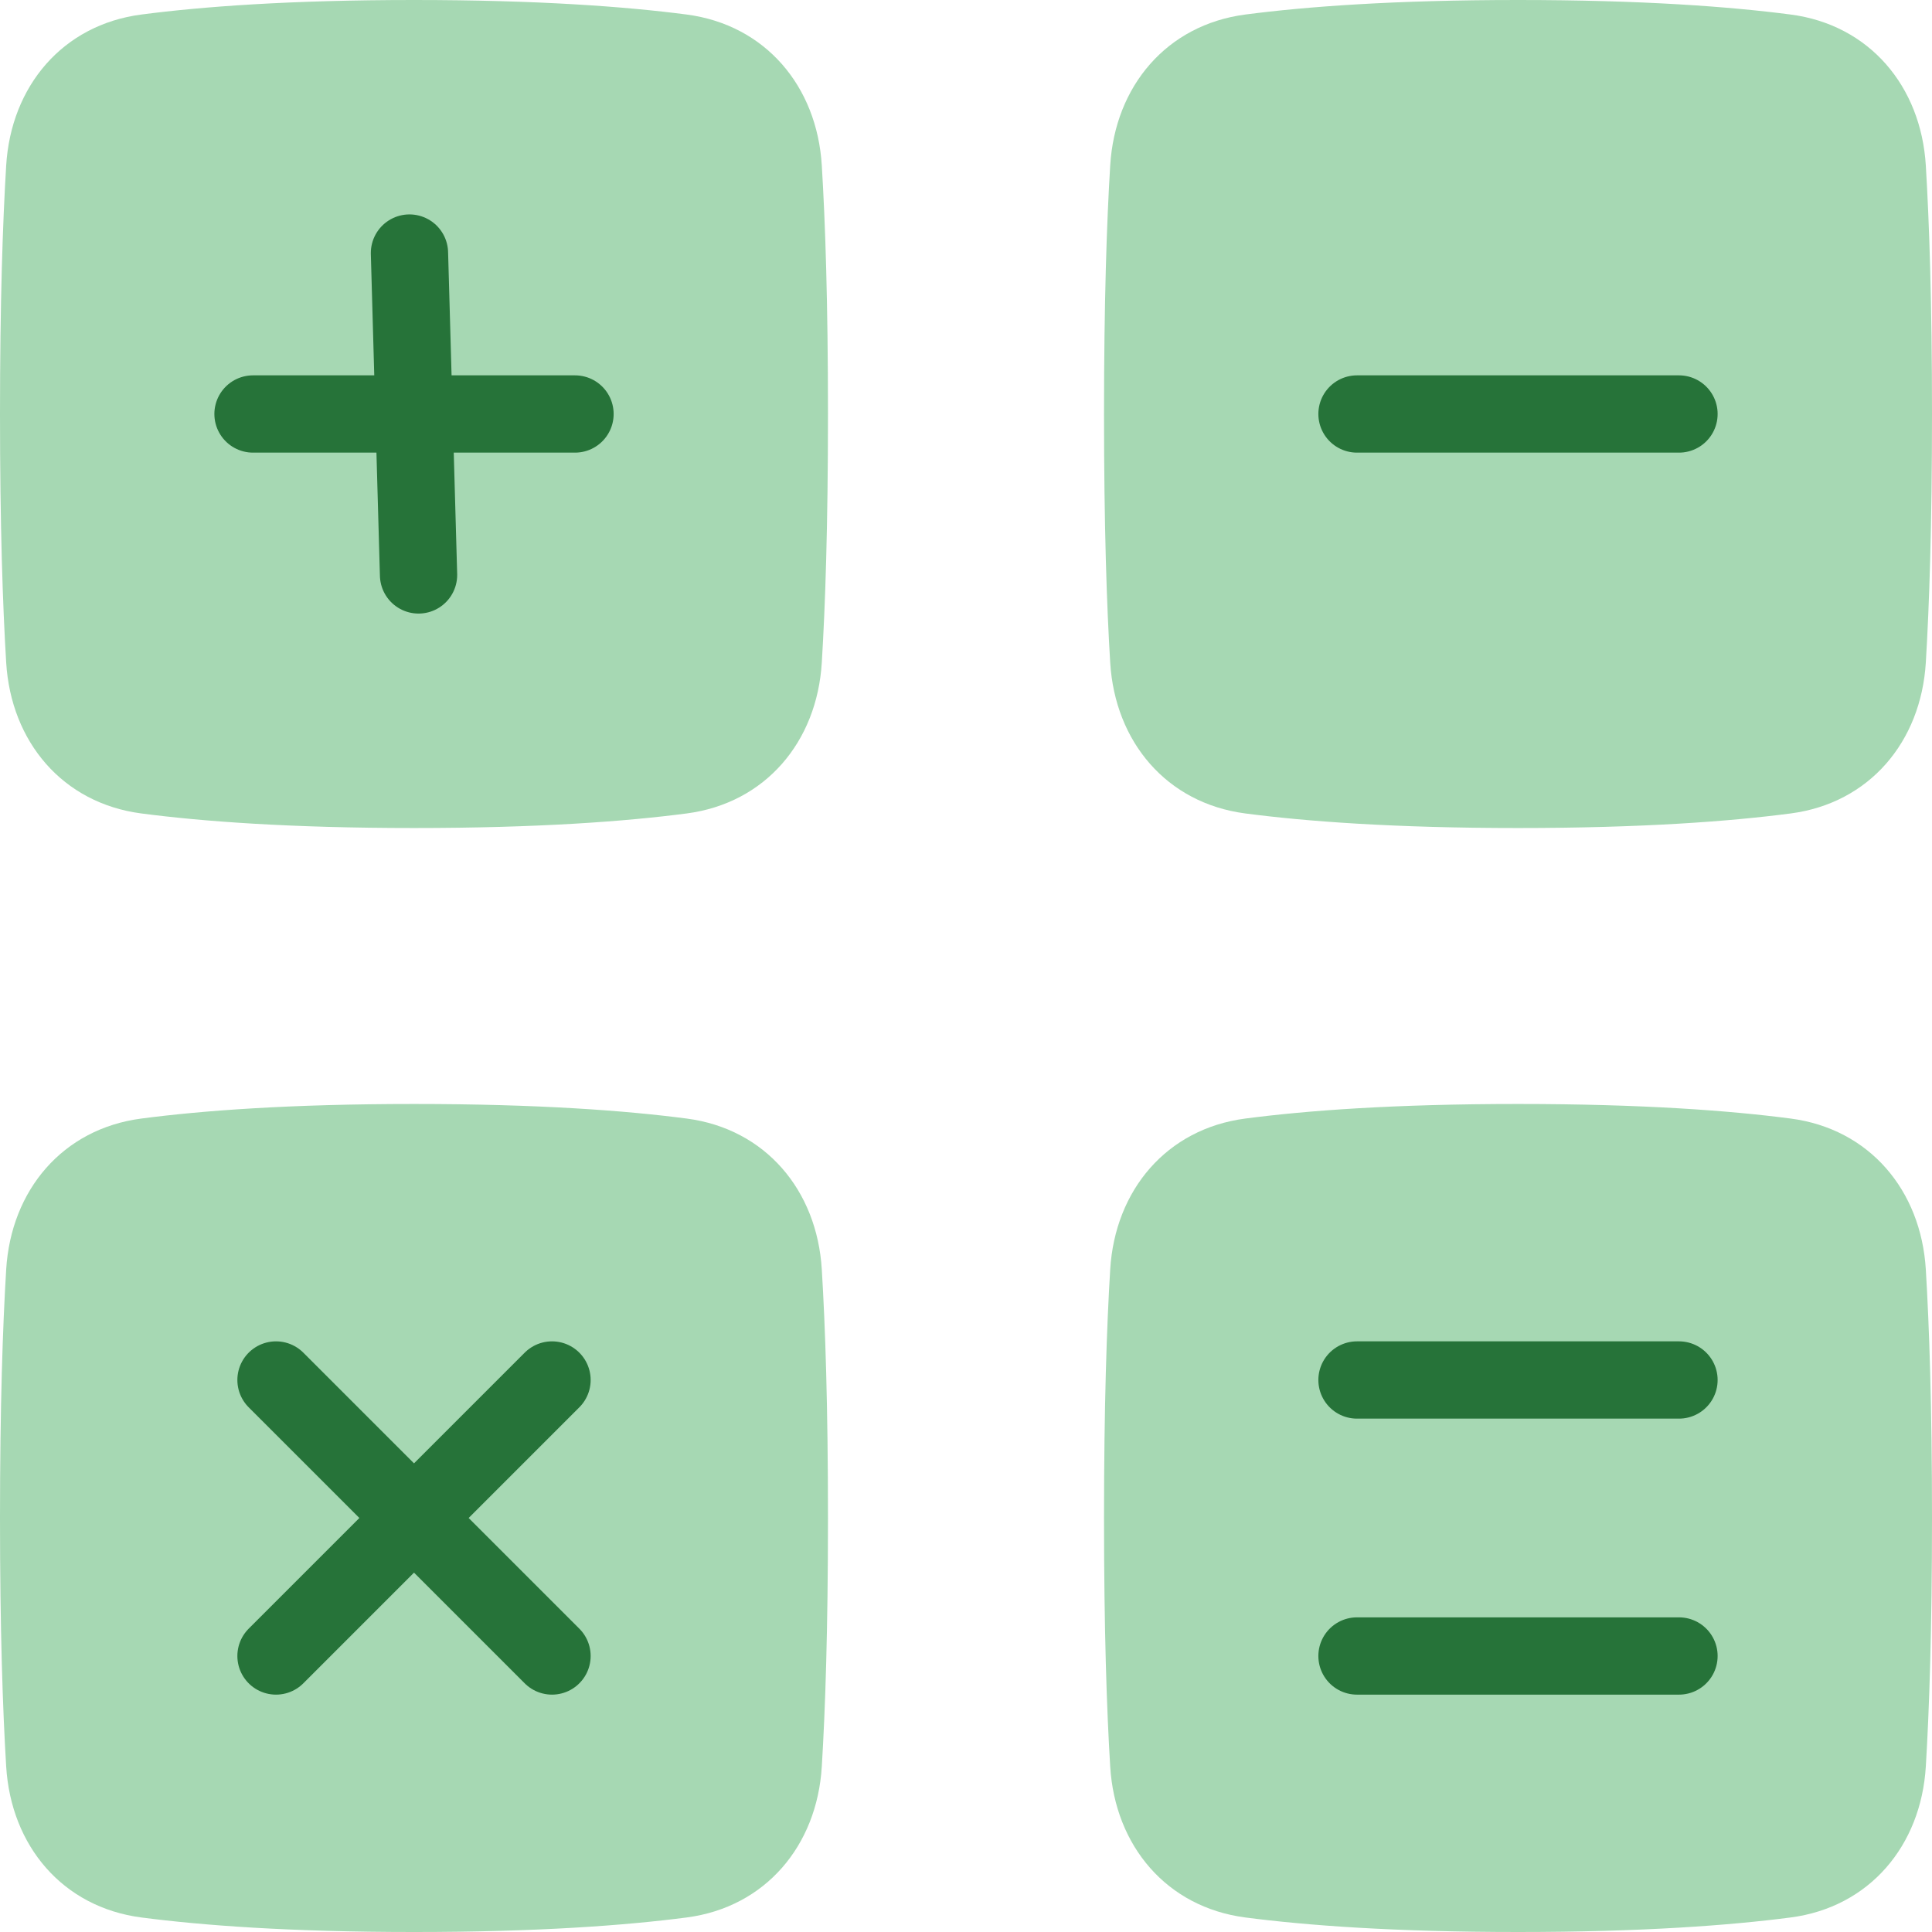
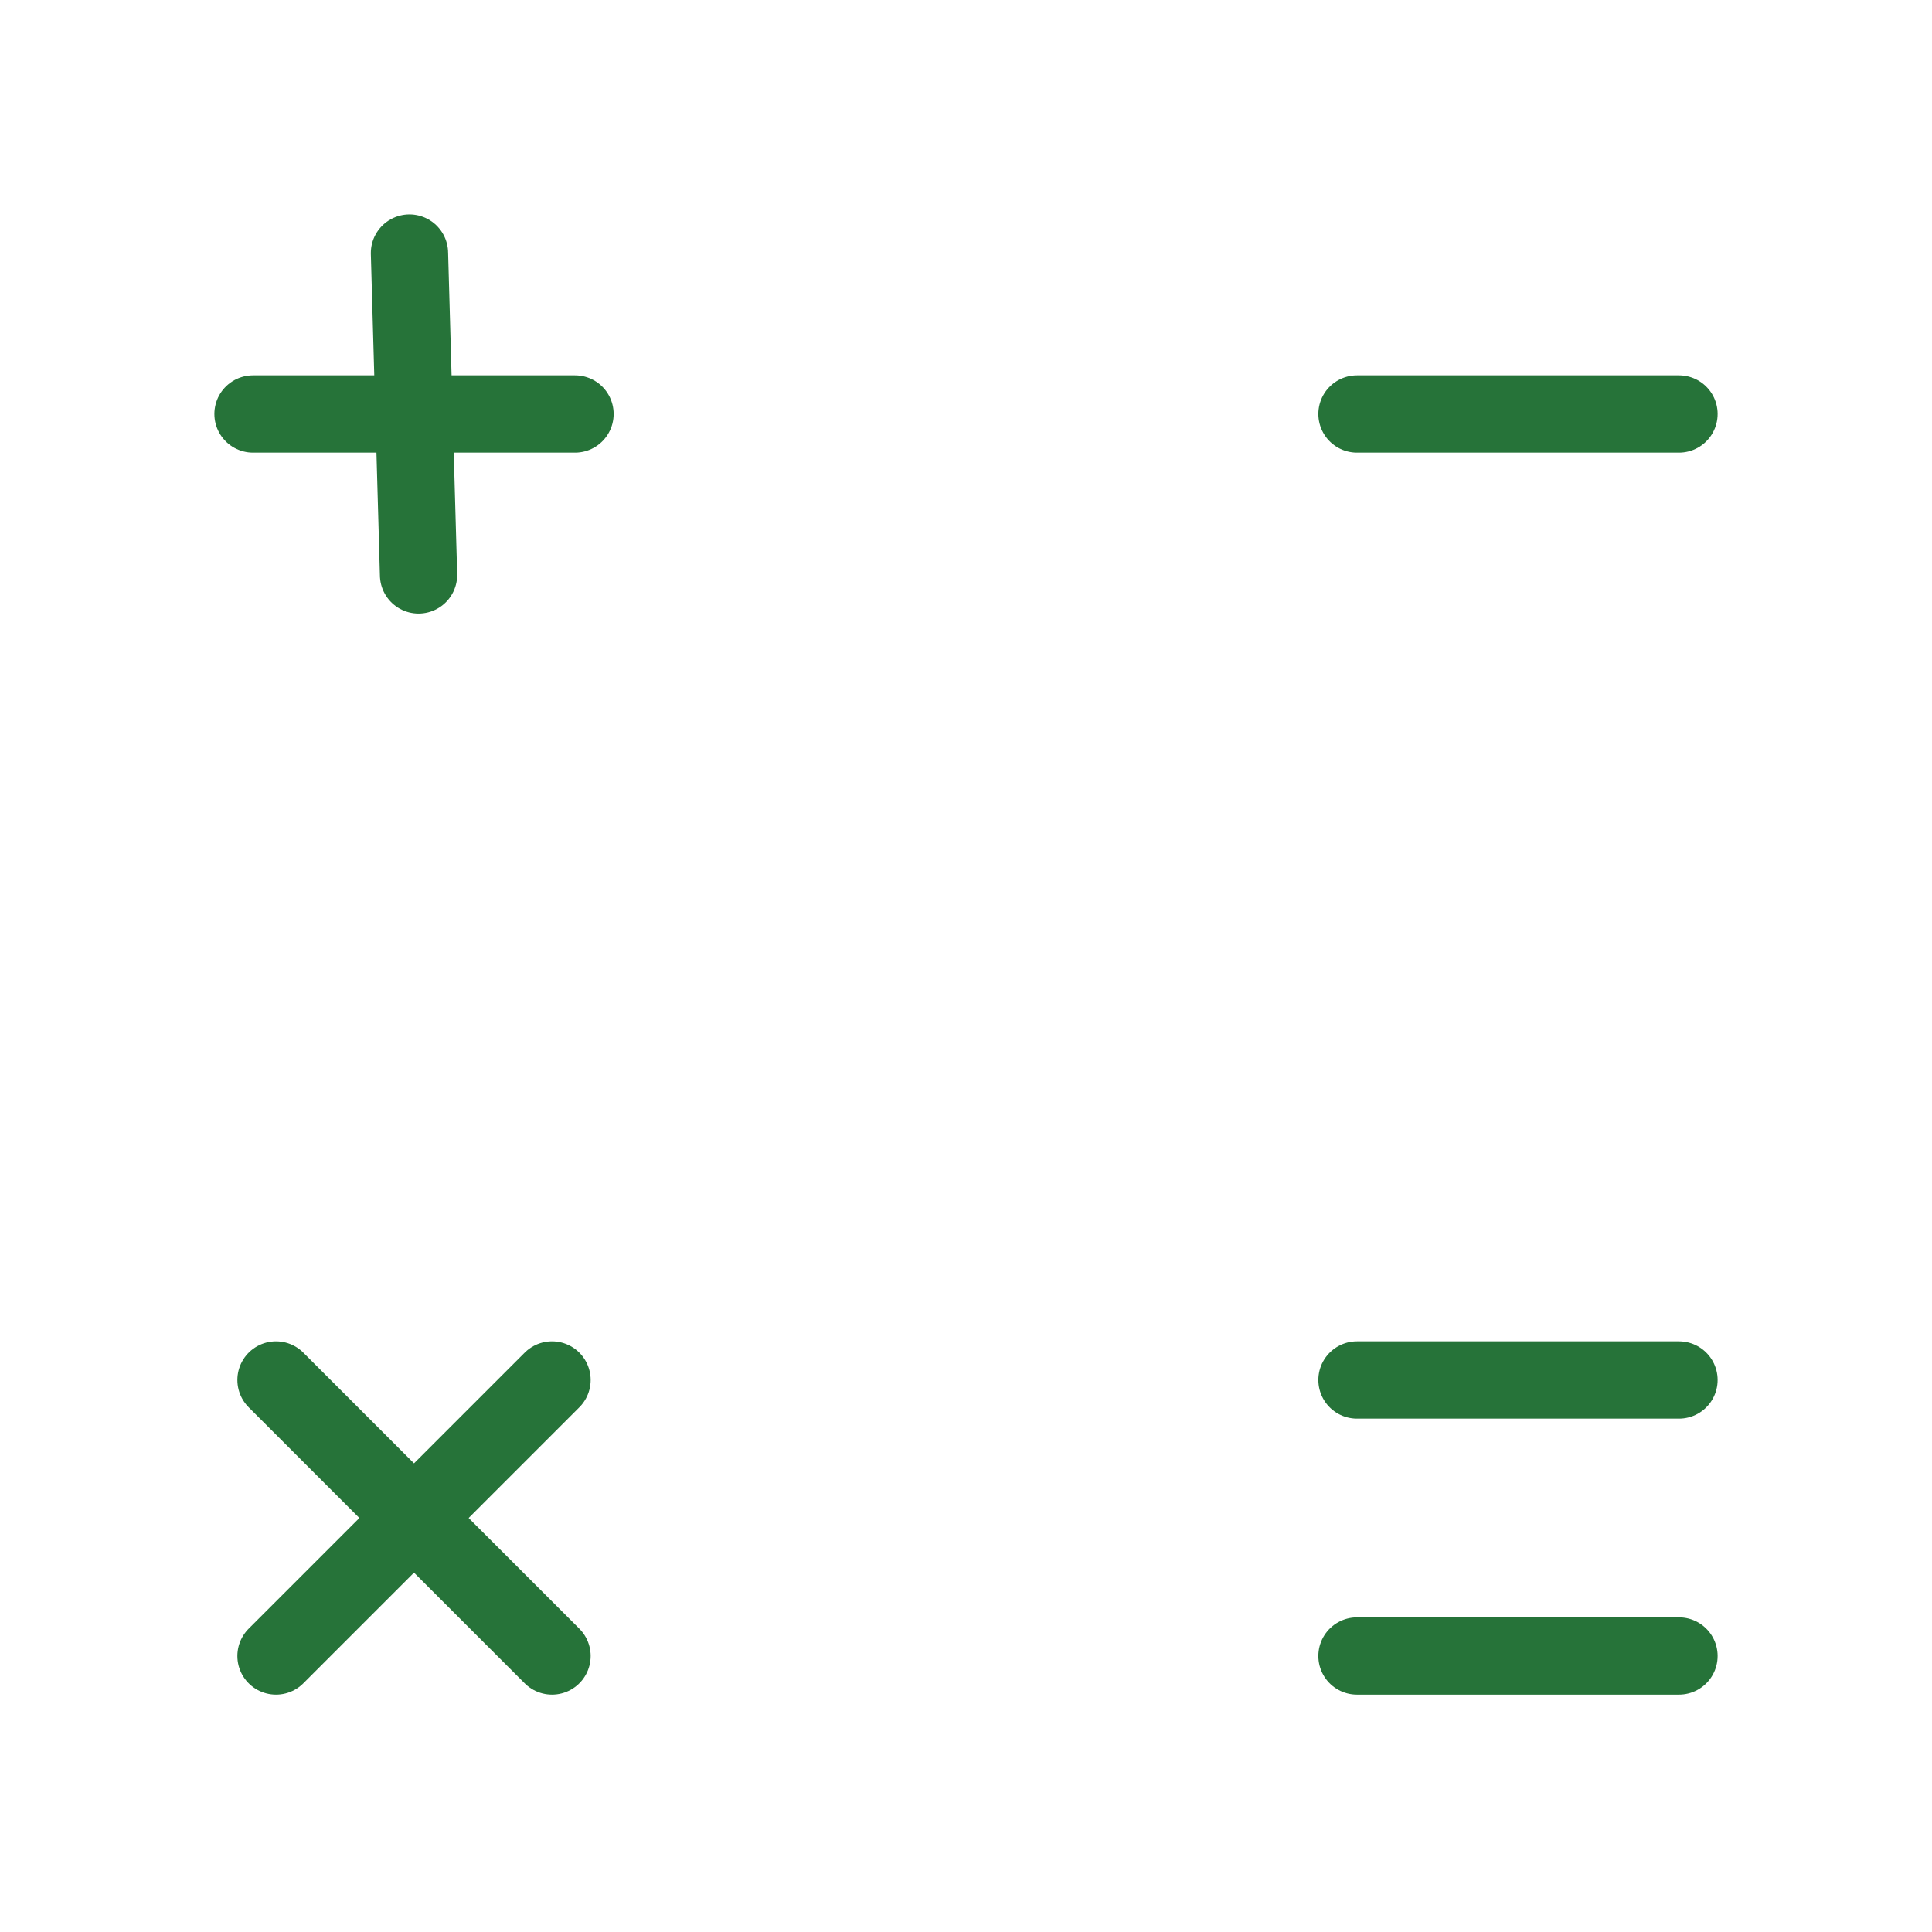
<svg xmlns="http://www.w3.org/2000/svg" width="50" height="50">
  <g fill="none" fill-rule="evenodd">
-     <path fill="#A6D8B3" fill-rule="nonzero" d="M.16 32.854c.125-2.052 1.46-3.64 3.498-3.906 1.573-.206 3.846-.377 7.056-.377s5.484.171 7.057.377c2.038.266 3.373 1.854 3.497 3.906.09 1.467.16 3.543.16 6.432s-.07 4.964-.16 6.432c-.124 2.05-1.46 3.64-3.497 3.906-1.573.205-3.847.376-7.057.376s-5.483-.171-7.056-.376C1.62 49.358.285 47.769.16 45.717.071 44.25 0 42.176 0 39.287s.071-4.965.16-6.432m49.68 12.863c-.125 2.05-1.46 3.64-3.498 3.906-1.573.205-3.847.376-7.056.376s-5.484-.171-7.057-.376c-2.038-.266-3.373-1.855-3.497-3.907-.09-1.467-.16-3.542-.16-6.431s.07-4.965.16-6.432c.124-2.052 1.46-3.64 3.497-3.906 1.573-.206 3.847-.377 7.057-.377s5.483.171 7.056.377c2.038.266 3.373 1.854 3.498 3.906.089 1.467.16 3.543.16 6.432s-.071 4.964-.16 6.432M21.268 4.283c-.124-2.052-1.46-3.64-3.497-3.907C16.198.171 13.924 0 10.714 0S5.231.171 3.658.376C1.62.642.285 2.231.16 4.283.071 5.75 0 7.826 0 10.714c0 2.89.071 4.965.16 6.432.125 2.052 1.46 3.64 3.498 3.906 1.573.206 3.846.377 7.056.377s5.484-.171 7.057-.377c2.038-.266 3.373-1.854 3.497-3.906.09-1.467.16-3.543.16-6.432 0-2.888-.07-4.964-.16-6.431m7.464 0c.124-2.052 1.46-3.64 3.497-3.907C33.802.171 36.076 0 39.286 0s5.483.171 7.056.376c2.038.266 3.373 1.855 3.498 3.907.089 1.467.16 3.543.16 6.431 0 2.89-.071 4.965-.16 6.432-.125 2.052-1.46 3.64-3.498 3.906-1.573.206-3.847.377-7.056.377s-5.484-.171-7.057-.377c-2.038-.266-3.373-1.854-3.497-3.906-.09-1.467-.16-3.543-.16-6.432 0-2.888.07-4.964.16-6.431" />
    <path stroke="#267339" stroke-linecap="round" stroke-linejoin="round" stroke-width="2" d="M43.452 10.714h-8.333m-20.238 0H6.548m4.284 4.165-.235-8.33m32.855 29.165h-8.333m8.333 7.143h-8.333m-20.833-7.143-7.143 7.143m7.143 0-7.143-7.143" />
  </g>
</svg>